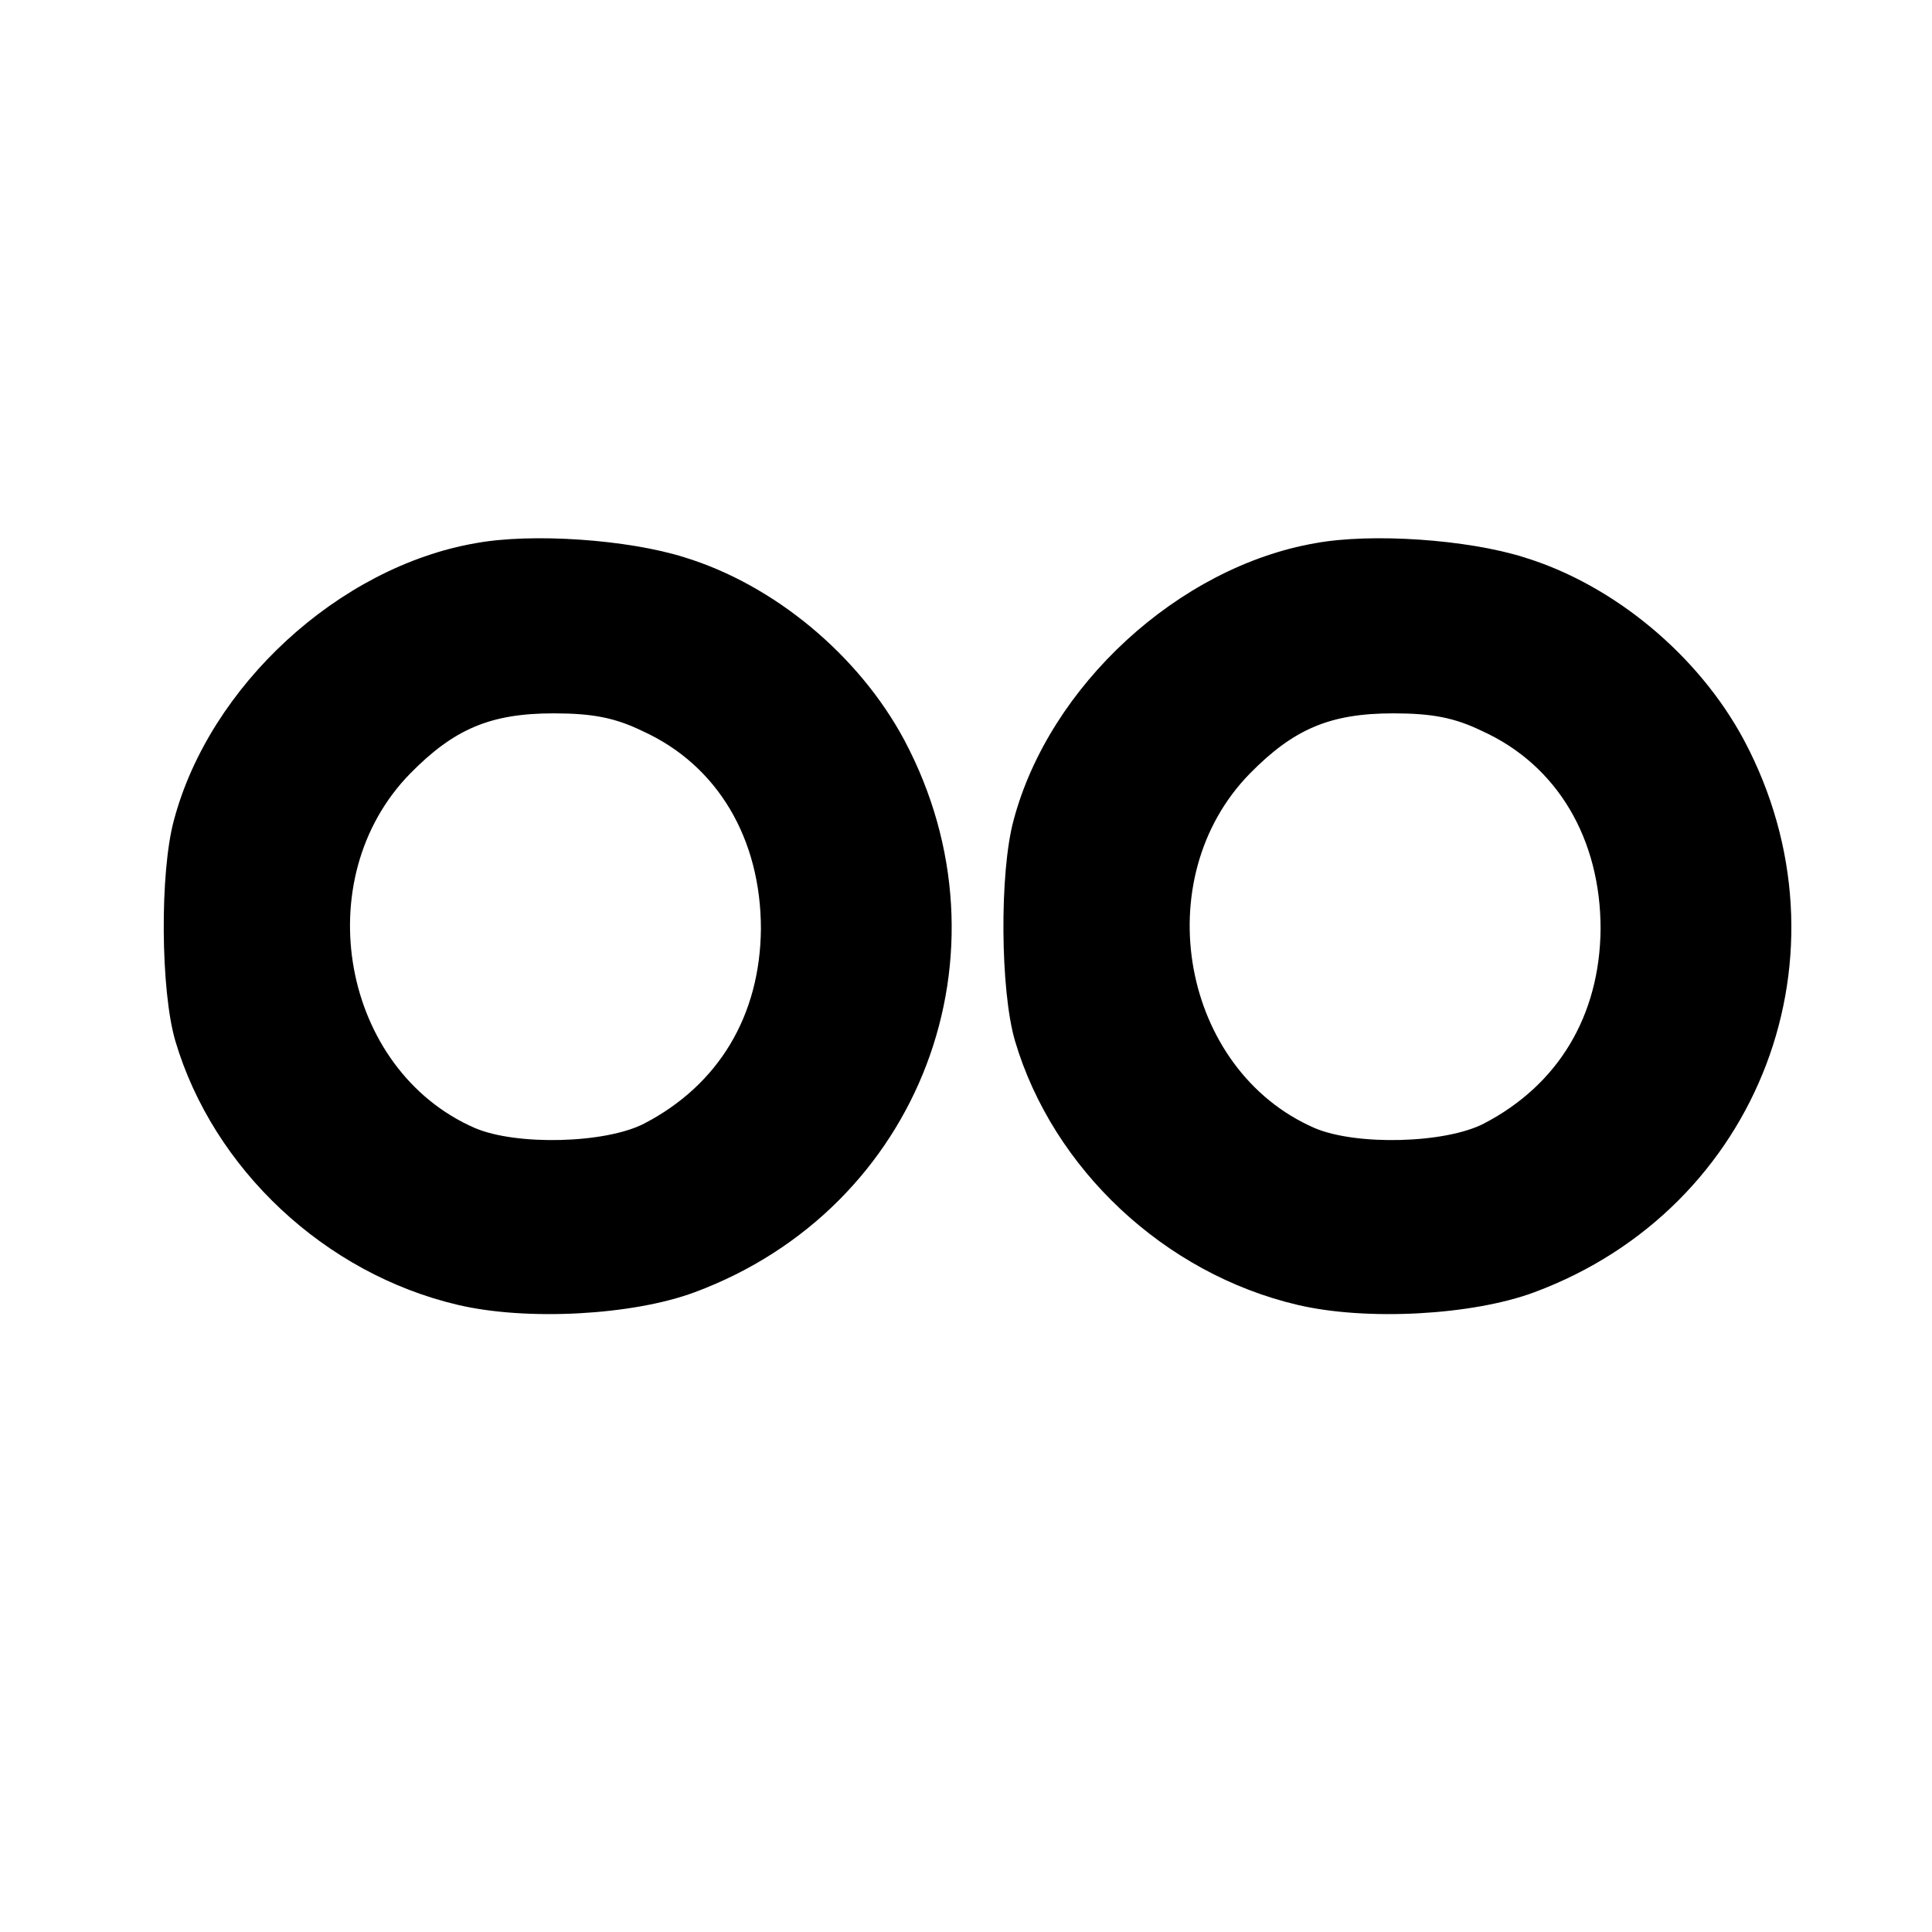
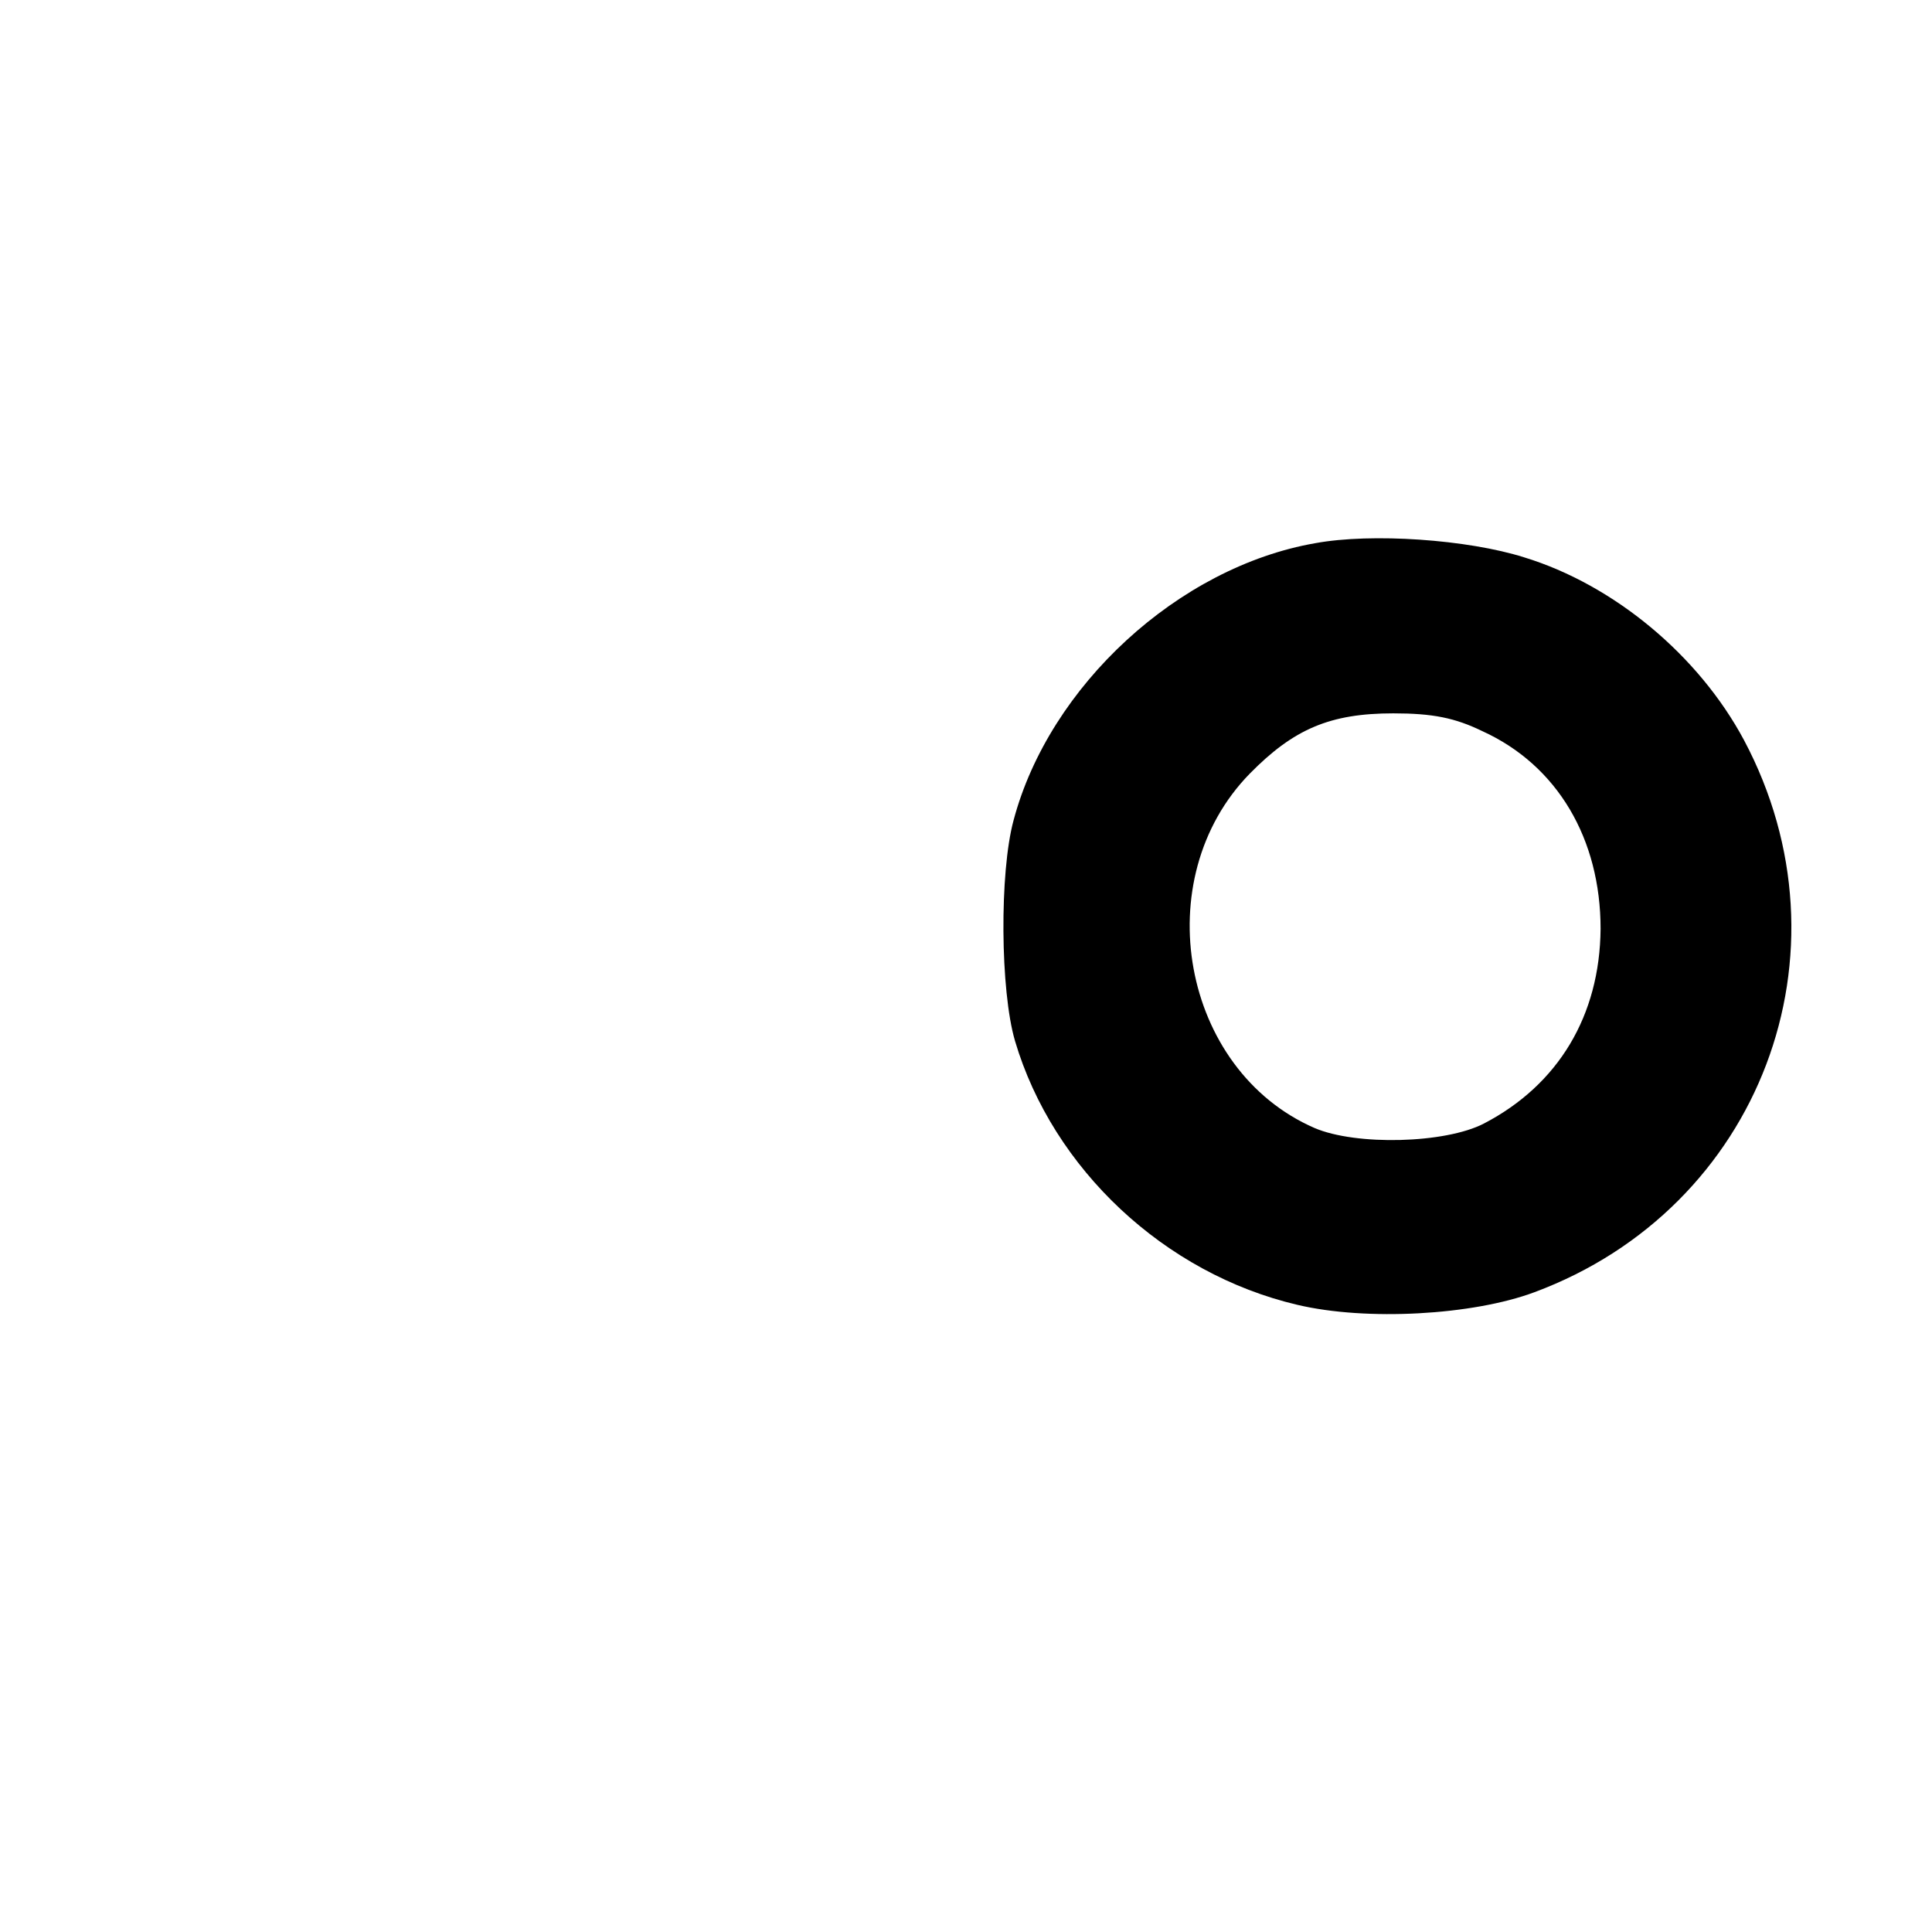
<svg xmlns="http://www.w3.org/2000/svg" version="1.0" width="260pt" height="260pt" viewBox="0 0 260 260" preserveAspectRatio="xMidYMid meet">
  <g transform="translate(0,260) scale(0.1,-0.1)" fill="#000000" stroke="none">
-     <path d="M640 1869 c-184 -32 -358 -192 -406 -373 -19 -70 -18 -229 2 -297 51 -172 201 -313 380 -355 93 -22 236 -14 319 17 304 113 434 457 282 743 -61 114 -175 209 -296 246 -76 24 -205 33 -281 19z m225 -253 c101 -46 159 -145 159 -266 -1 -117 -57 -210 -157 -262 -52 -27 -172 -30 -228 -6 -179 78 -226 335 -87 477 59 60 108 81 193 81 53 0 83 -6 120 -24z" />
    <path d="M1770 1869 c-184 -32 -358 -192 -406 -373 -19 -70 -18 -229 2 -297 51 -172 201 -313 380 -355 93 -22 236 -14 319 17 304 113 434 457 282 743 -61 114 -175 209 -296 246 -76 24 -205 33 -281 19z m225 -253 c101 -46 159 -145 159 -266 -1 -117 -57 -210 -157 -262 -52 -27 -172 -30 -228 -6 -179 78 -226 335 -87 477 59 60 108 81 193 81 53 0 83 -6 120 -24z" />
  </g>
</svg>